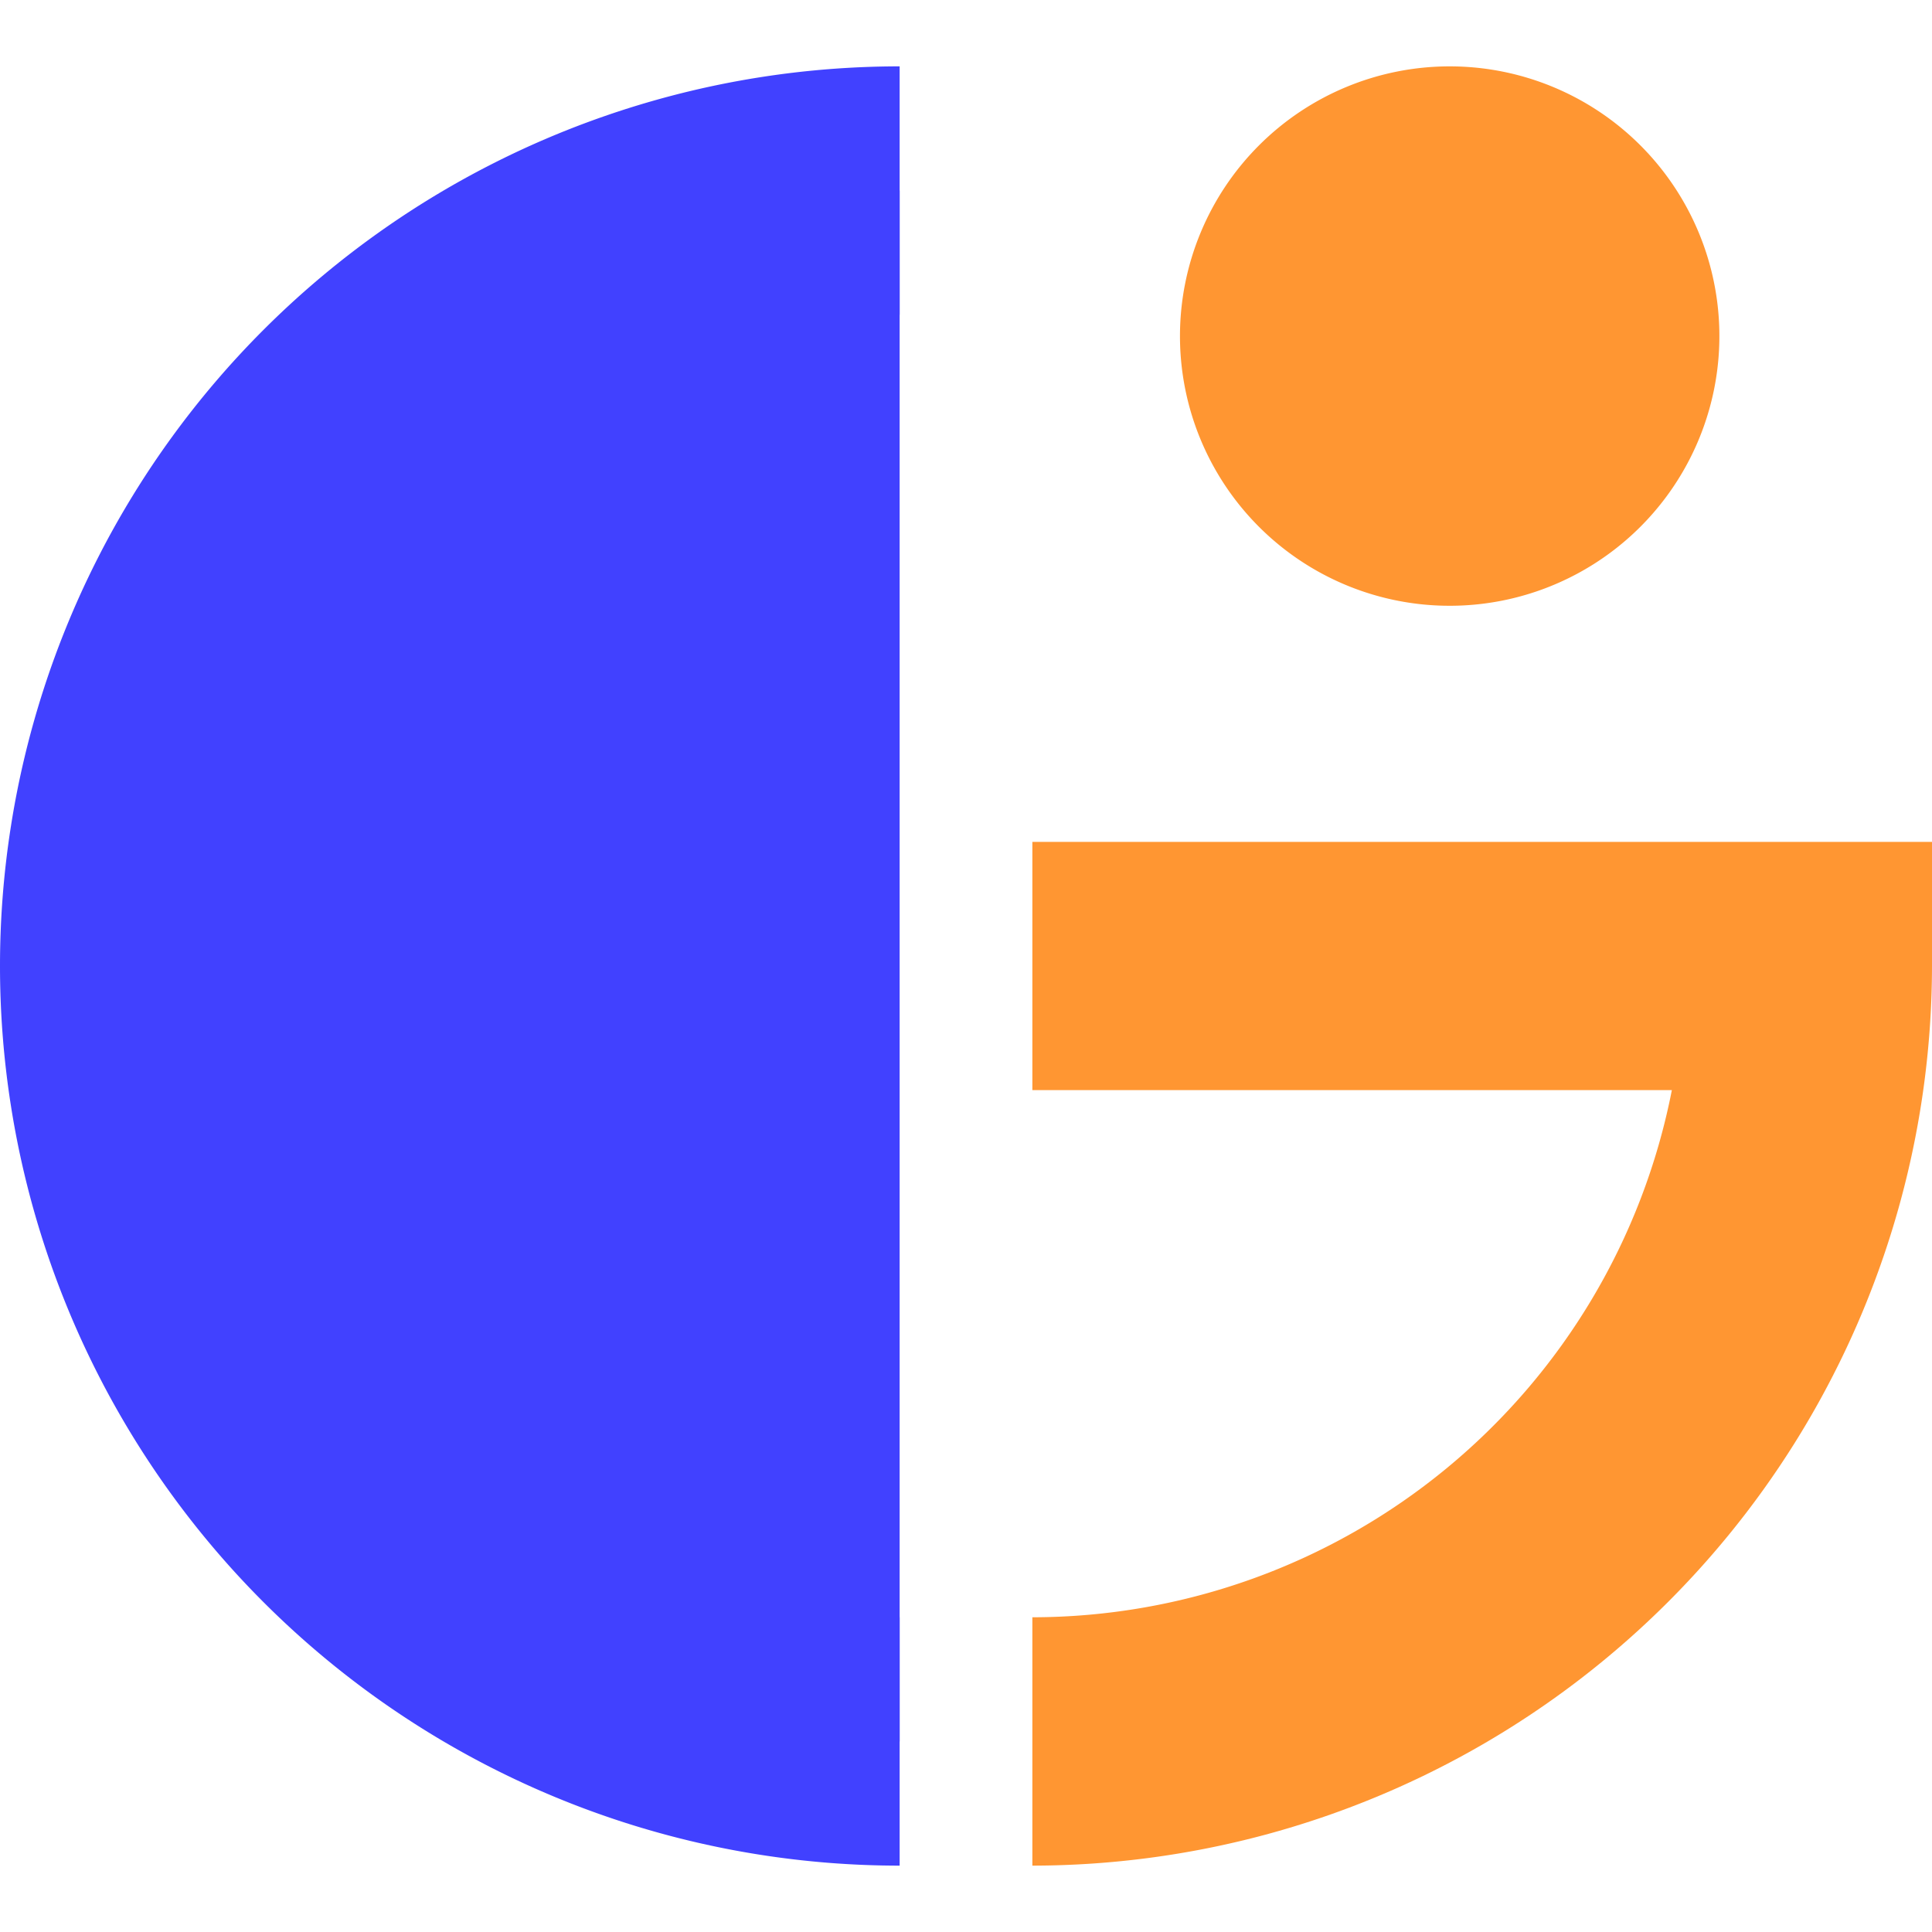
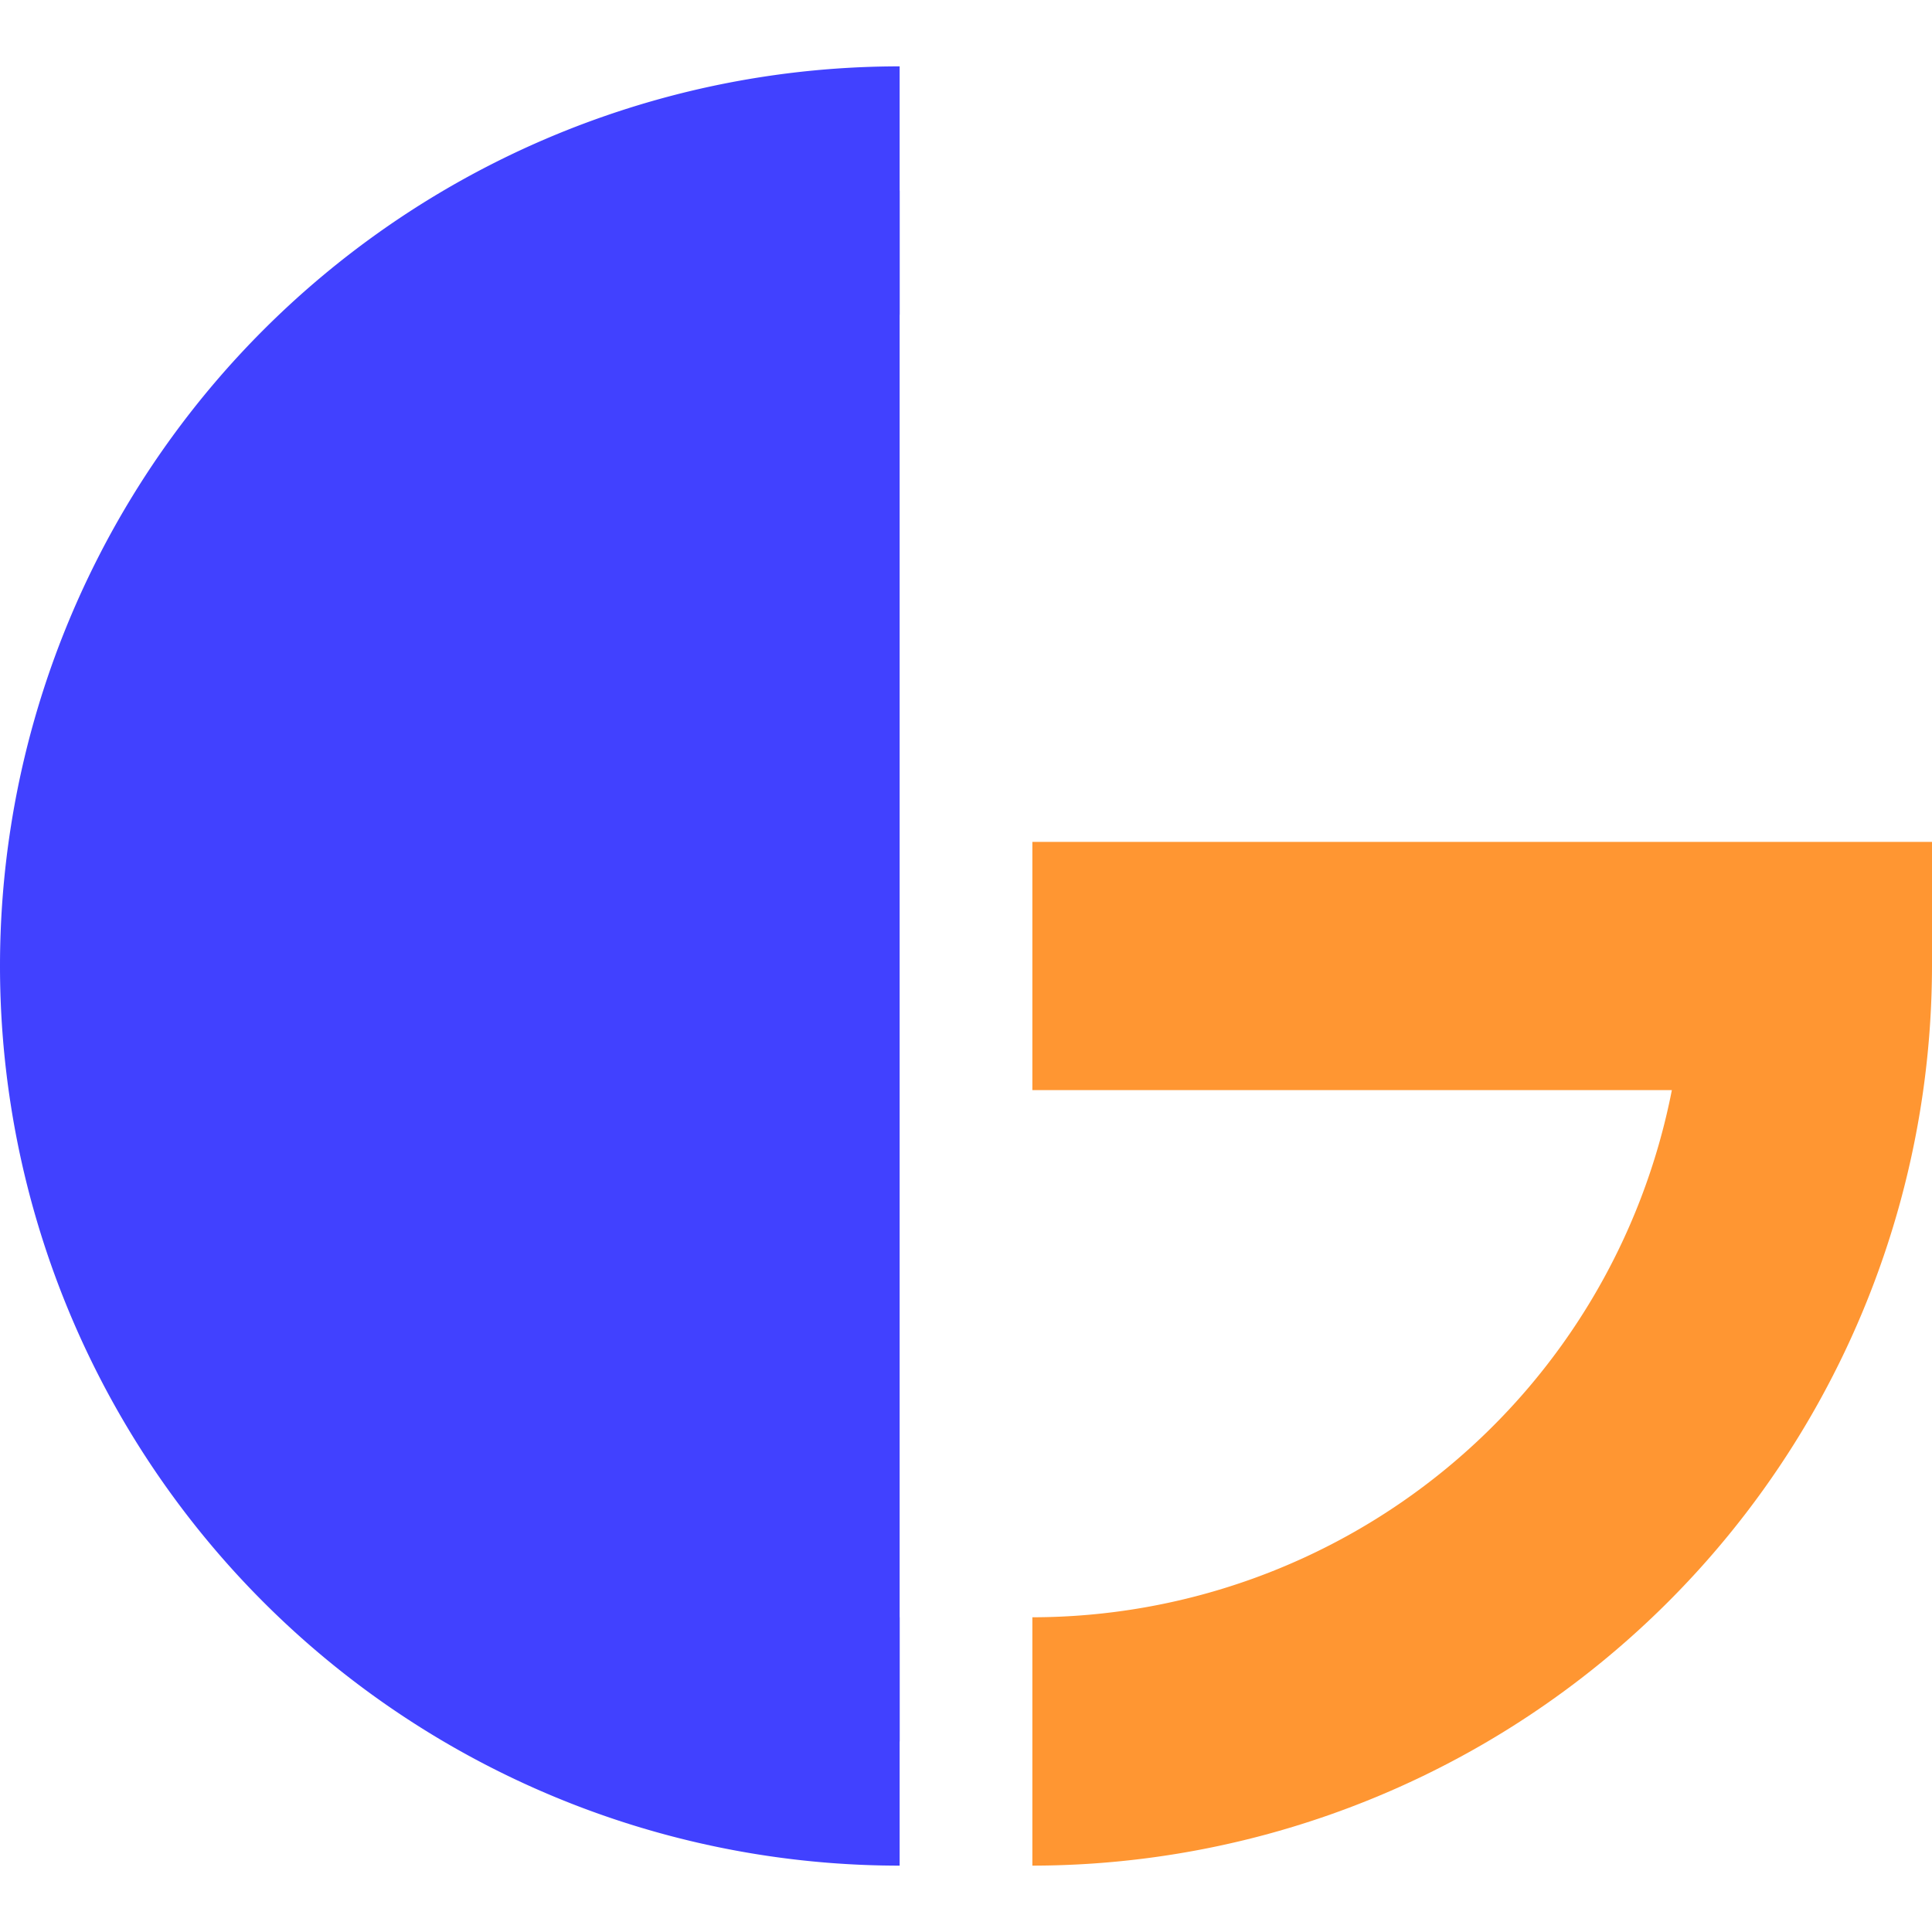
<svg xmlns="http://www.w3.org/2000/svg" id="Layer_1" data-name="Layer 1" viewBox="0 0 200 200">
  <defs>
    <style>.cls-1,.cls-3{fill:#ff9632;}.cls-1{fill-rule:evenodd;}.cls-2{fill:#4141ff;}</style>
  </defs>
  <title>Gump_logo</title>
-   <path class="cls-1" d="M150.07,6.87a27.92,27.92,0,1,1-27.92,27.91A27.93,27.93,0,0,1,150.07,6.87Z" />
  <path class="cls-2" d="M93.13,180.28a80.28,80.28,0,0,1,0-160.56" />
-   <path class="cls-2" d="M93.13,193.13a93.13,93.13,0,0,1,0-186.26V32.58a67.42,67.42,0,1,0,0,134.84Z" />
+   <path class="cls-2" d="M93.13,193.13a93.13,93.13,0,0,1,0-186.26V32.58a67.42,67.42,0,1,0,0,134.84" />
  <path class="cls-3" d="M106.87,193.13V167.42a67.53,67.53,0,0,0,66.2-54.57h-66.2V87.15H200V100A93.24,93.24,0,0,1,106.87,193.13Z" />
</svg>